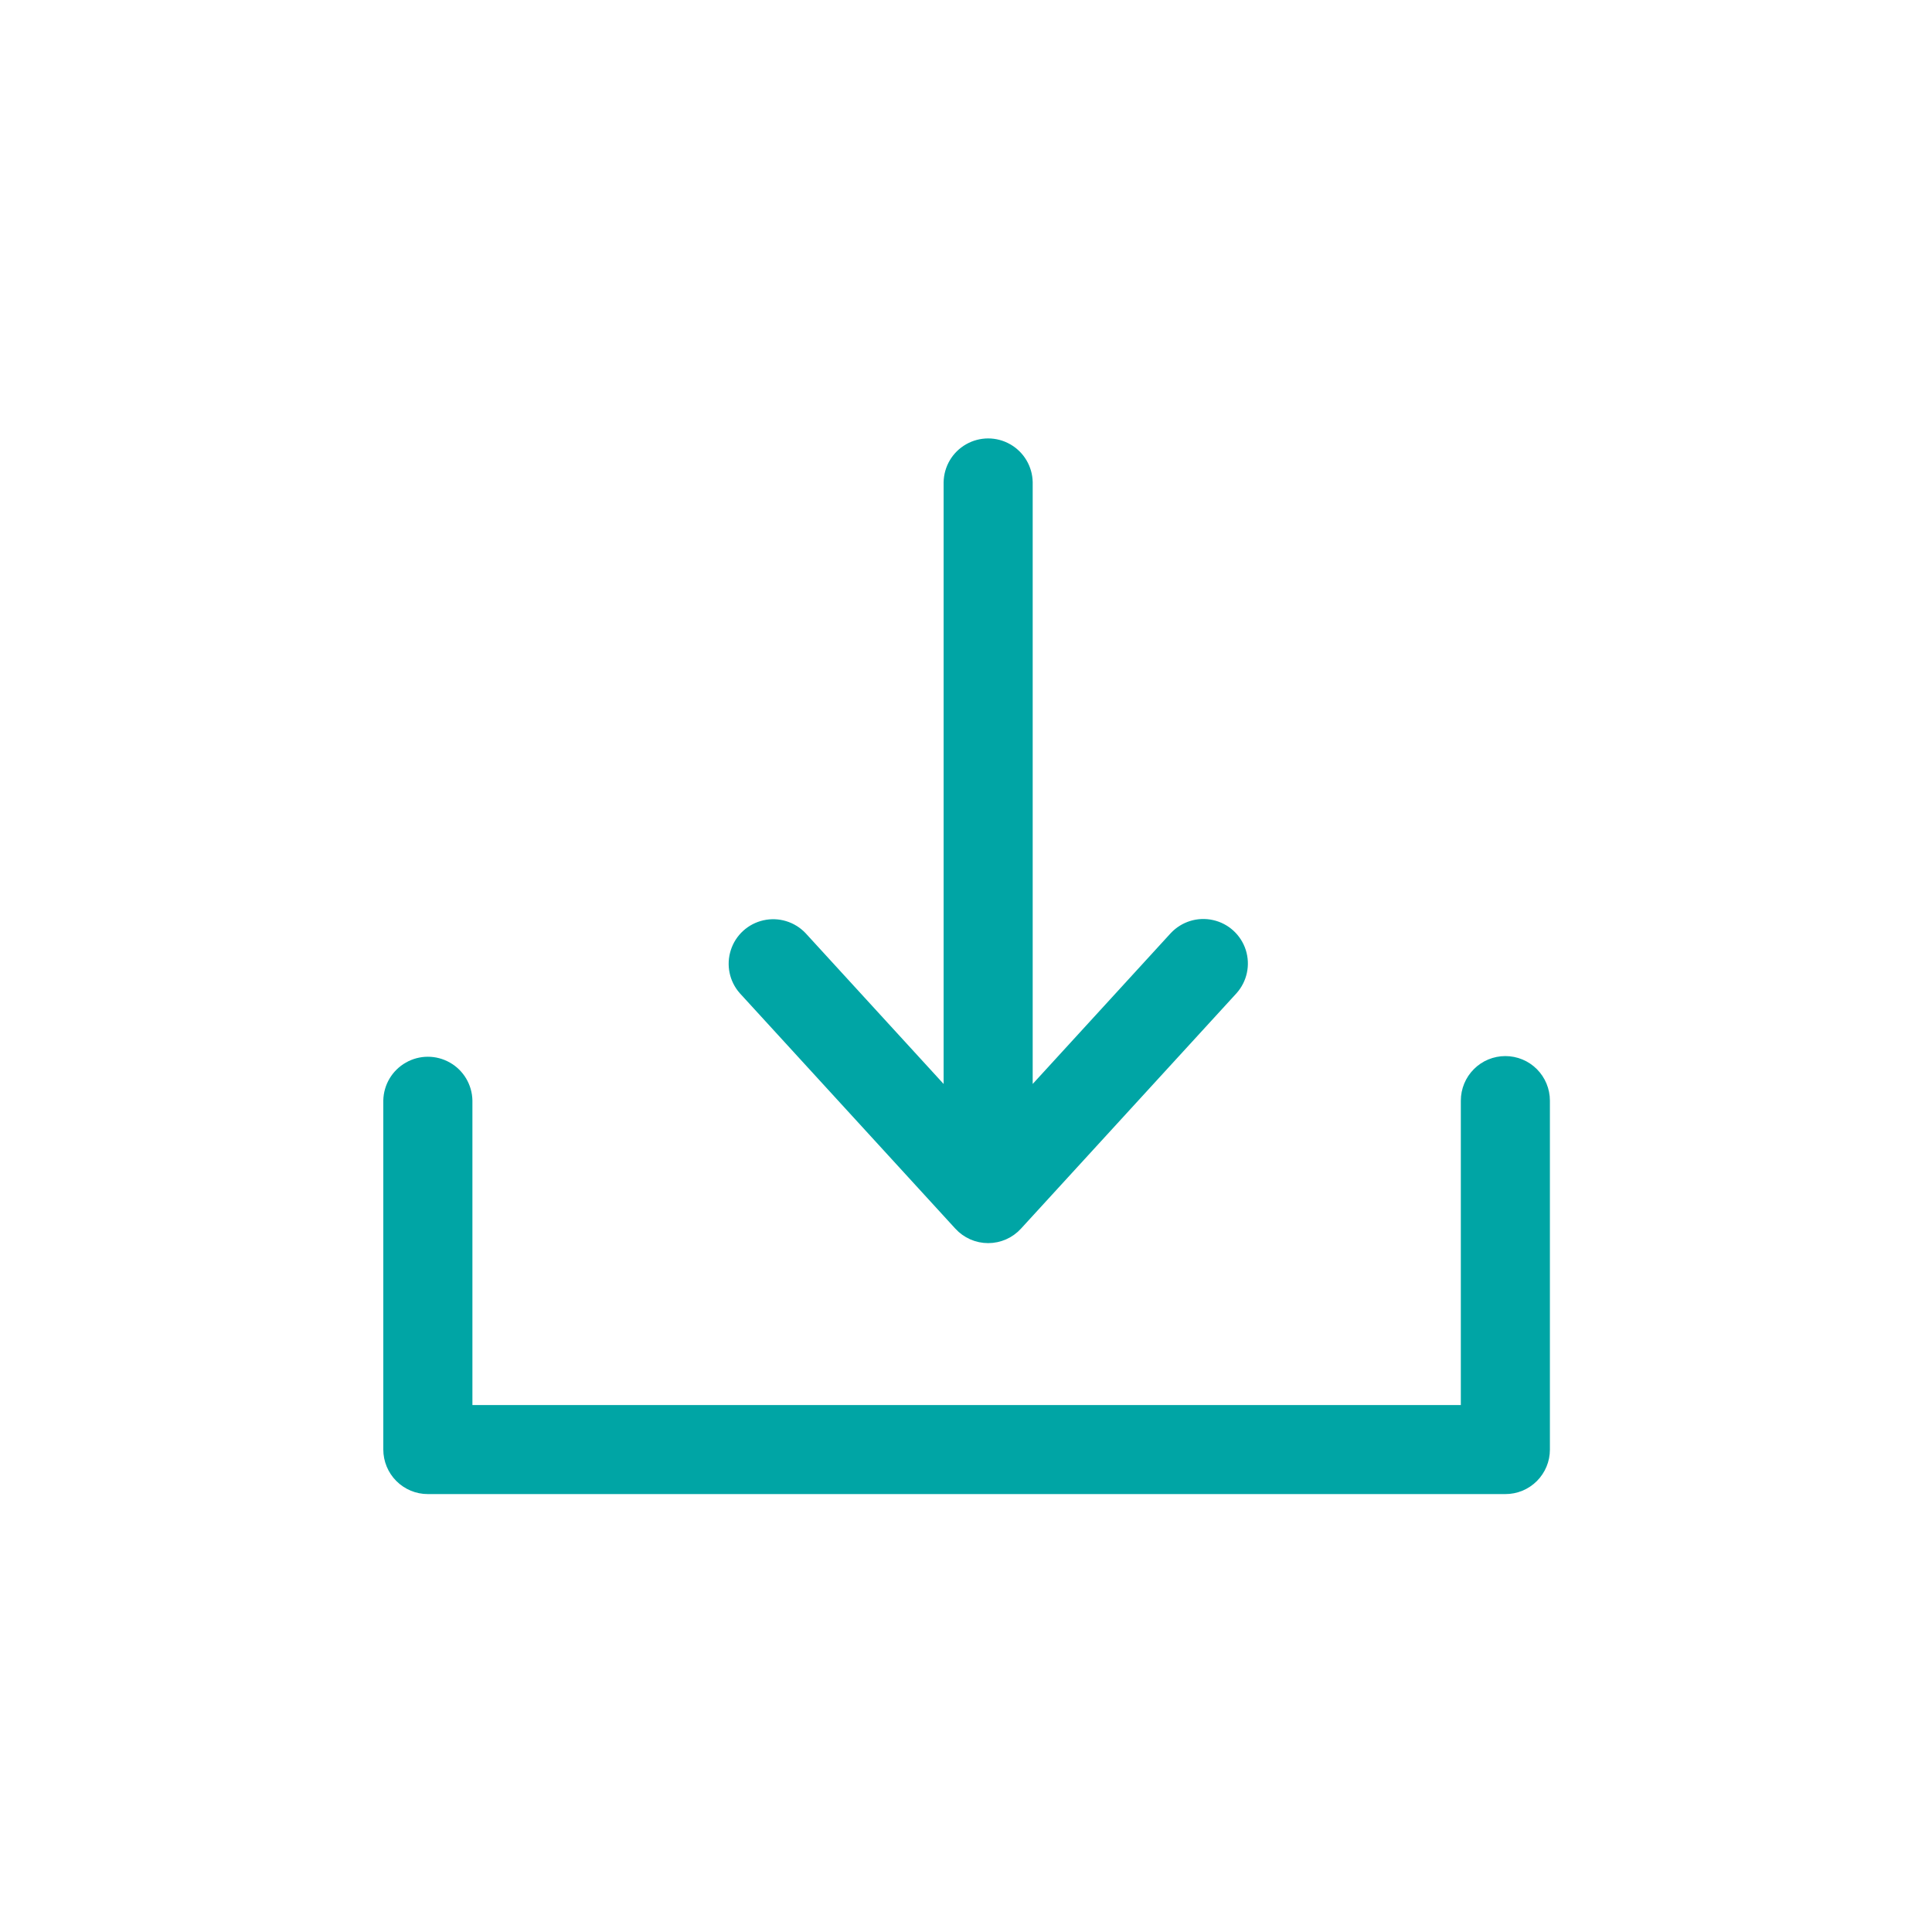
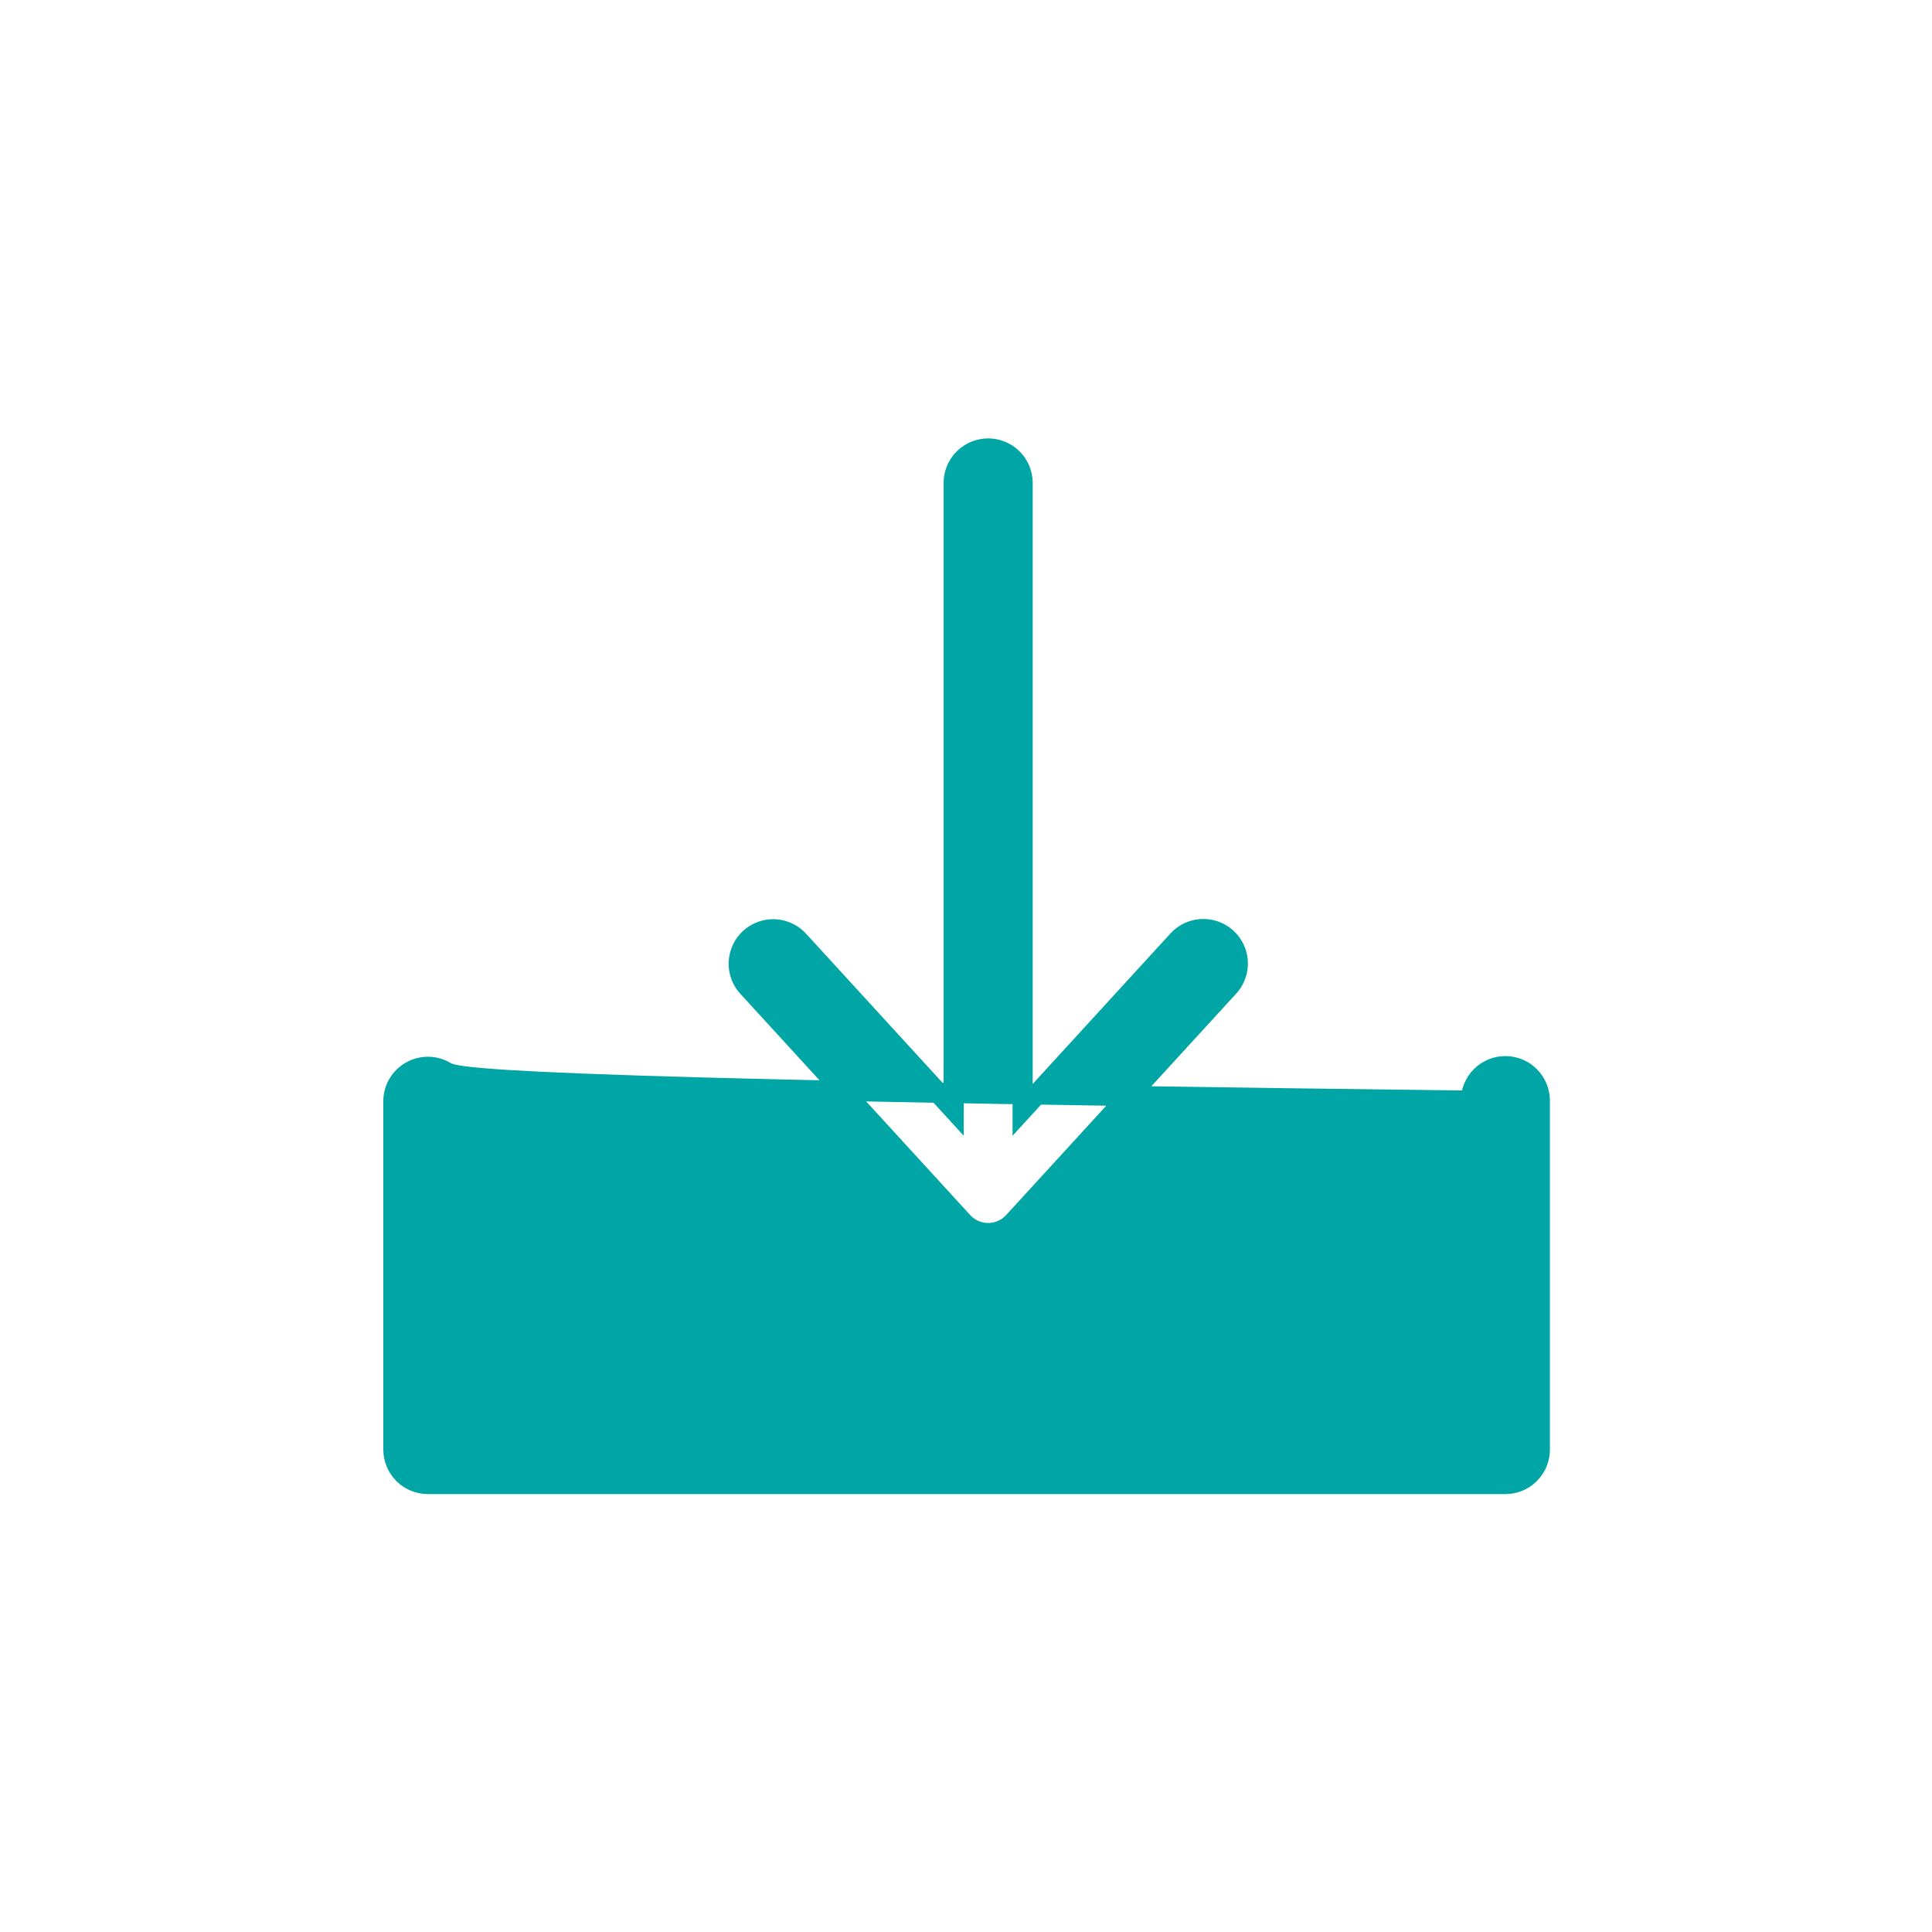
<svg xmlns="http://www.w3.org/2000/svg" width="48" height="48" viewBox="0 0 48 48" fill="none">
  <g id="noun-download-4879420 1">
    <g id="Group">
-       <path id="Vector" fill-rule="evenodd" clip-rule="evenodd" d="M18.567 24.51C18.367 24.284 18.302 23.968 18.395 23.681C18.487 23.393 18.725 23.176 19.02 23.109C19.314 23.042 19.622 23.135 19.831 23.354L23.694 27.574V11.983C23.7 11.681 23.864 11.404 24.127 11.255C24.39 11.105 24.712 11.105 24.974 11.255C25.237 11.404 25.401 11.681 25.407 11.983V27.574L29.27 23.354C29.478 23.132 29.788 23.036 30.084 23.103C30.381 23.169 30.62 23.388 30.713 23.678C30.805 23.968 30.737 24.284 30.534 24.511L25.182 30.356C25.02 30.534 24.791 30.635 24.55 30.635C24.31 30.635 24.081 30.534 23.919 30.356L18.567 24.51ZM37.4 26.488C37.173 26.488 36.955 26.578 36.795 26.739C36.634 26.9 36.544 27.118 36.544 27.345V35.158H11.487V27.345C11.481 27.043 11.317 26.766 11.054 26.617C10.791 26.467 10.469 26.467 10.207 26.617C9.944 26.766 9.779 27.043 9.773 27.345V36.013C9.773 36.24 9.863 36.458 10.024 36.619C10.185 36.78 10.403 36.871 10.63 36.87H37.4C37.627 36.871 37.845 36.781 38.006 36.62C38.167 36.459 38.257 36.242 38.257 36.015V27.345C38.257 27.118 38.166 26.9 38.006 26.739C37.845 26.578 37.627 26.488 37.4 26.488L37.4 26.488Z" fill="#00A5A5" stroke="#00A5A5" stroke-width="0.5" />
+       <path id="Vector" fill-rule="evenodd" clip-rule="evenodd" d="M18.567 24.51C18.367 24.284 18.302 23.968 18.395 23.681C18.487 23.393 18.725 23.176 19.02 23.109C19.314 23.042 19.622 23.135 19.831 23.354L23.694 27.574V11.983C23.7 11.681 23.864 11.404 24.127 11.255C24.39 11.105 24.712 11.105 24.974 11.255C25.237 11.404 25.401 11.681 25.407 11.983V27.574L29.27 23.354C29.478 23.132 29.788 23.036 30.084 23.103C30.381 23.169 30.62 23.388 30.713 23.678C30.805 23.968 30.737 24.284 30.534 24.511L25.182 30.356C25.02 30.534 24.791 30.635 24.55 30.635C24.31 30.635 24.081 30.534 23.919 30.356L18.567 24.51ZM37.4 26.488C37.173 26.488 36.955 26.578 36.795 26.739C36.634 26.9 36.544 27.118 36.544 27.345V35.158V27.345C11.481 27.043 11.317 26.766 11.054 26.617C10.791 26.467 10.469 26.467 10.207 26.617C9.944 26.766 9.779 27.043 9.773 27.345V36.013C9.773 36.24 9.863 36.458 10.024 36.619C10.185 36.78 10.403 36.871 10.63 36.87H37.4C37.627 36.871 37.845 36.781 38.006 36.62C38.167 36.459 38.257 36.242 38.257 36.015V27.345C38.257 27.118 38.166 26.9 38.006 26.739C37.845 26.578 37.627 26.488 37.4 26.488L37.4 26.488Z" fill="#00A5A5" stroke="#00A5A5" stroke-width="0.5" />
    </g>
  </g>
</svg>